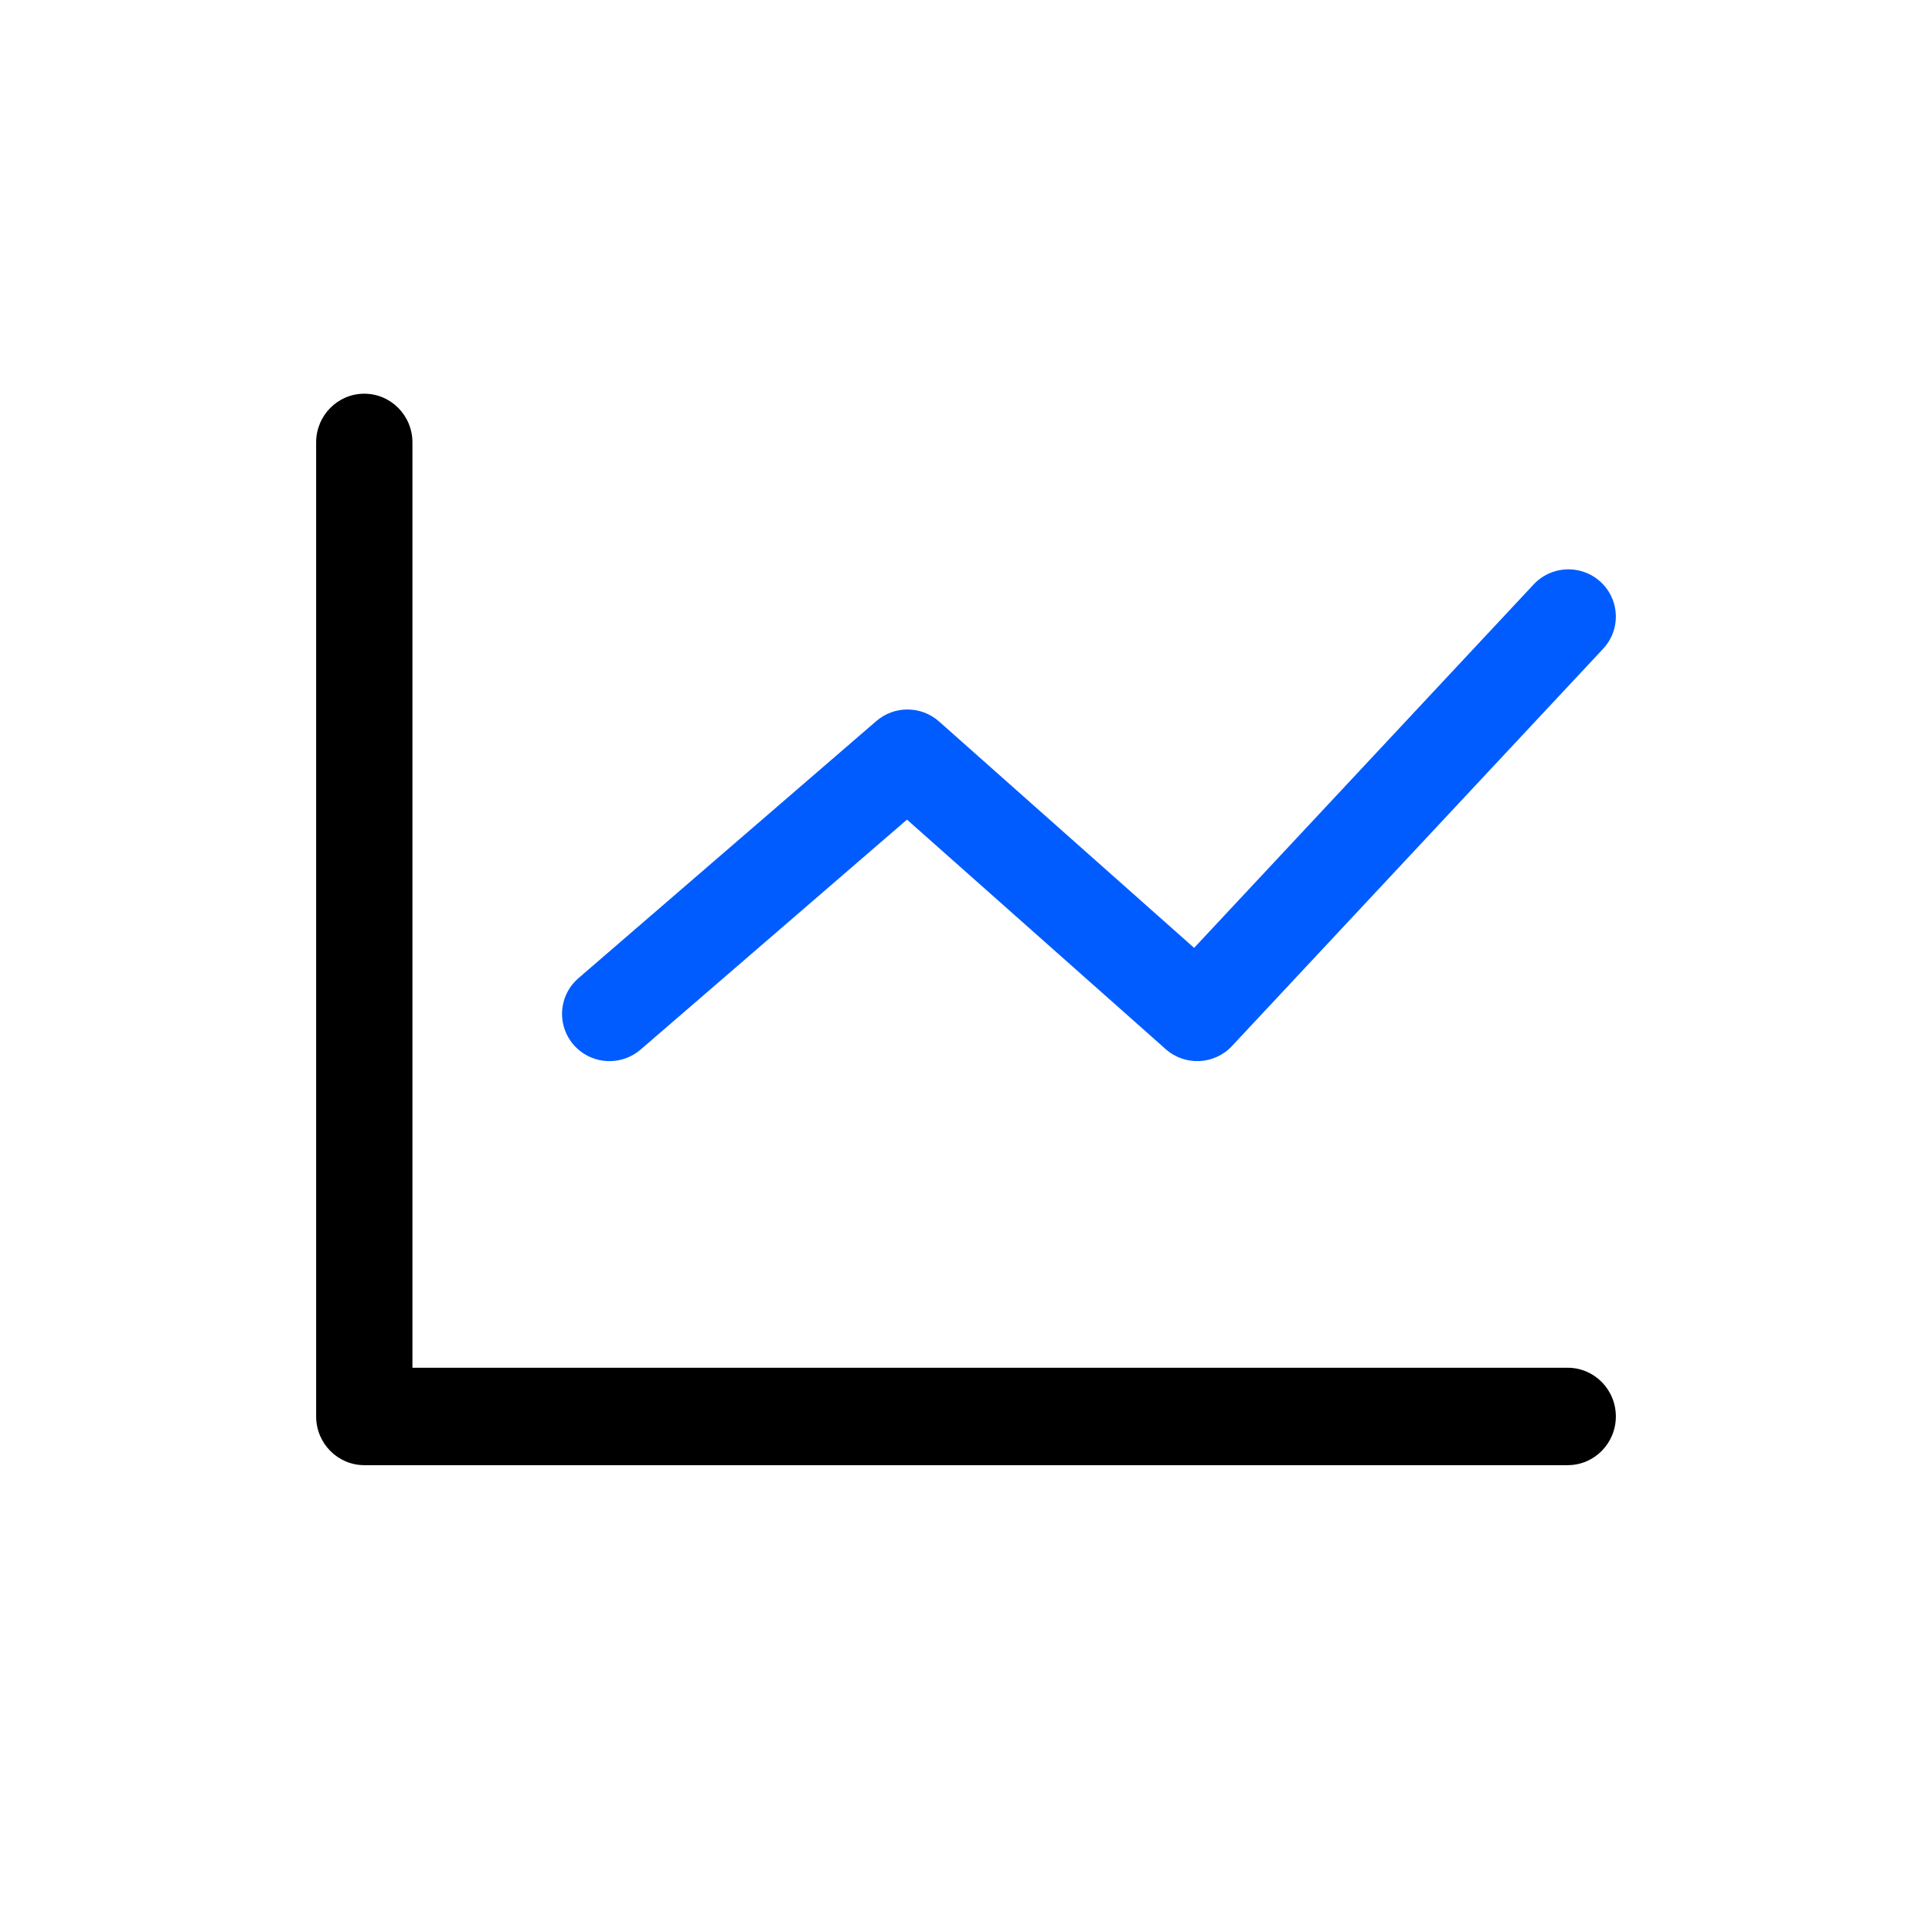
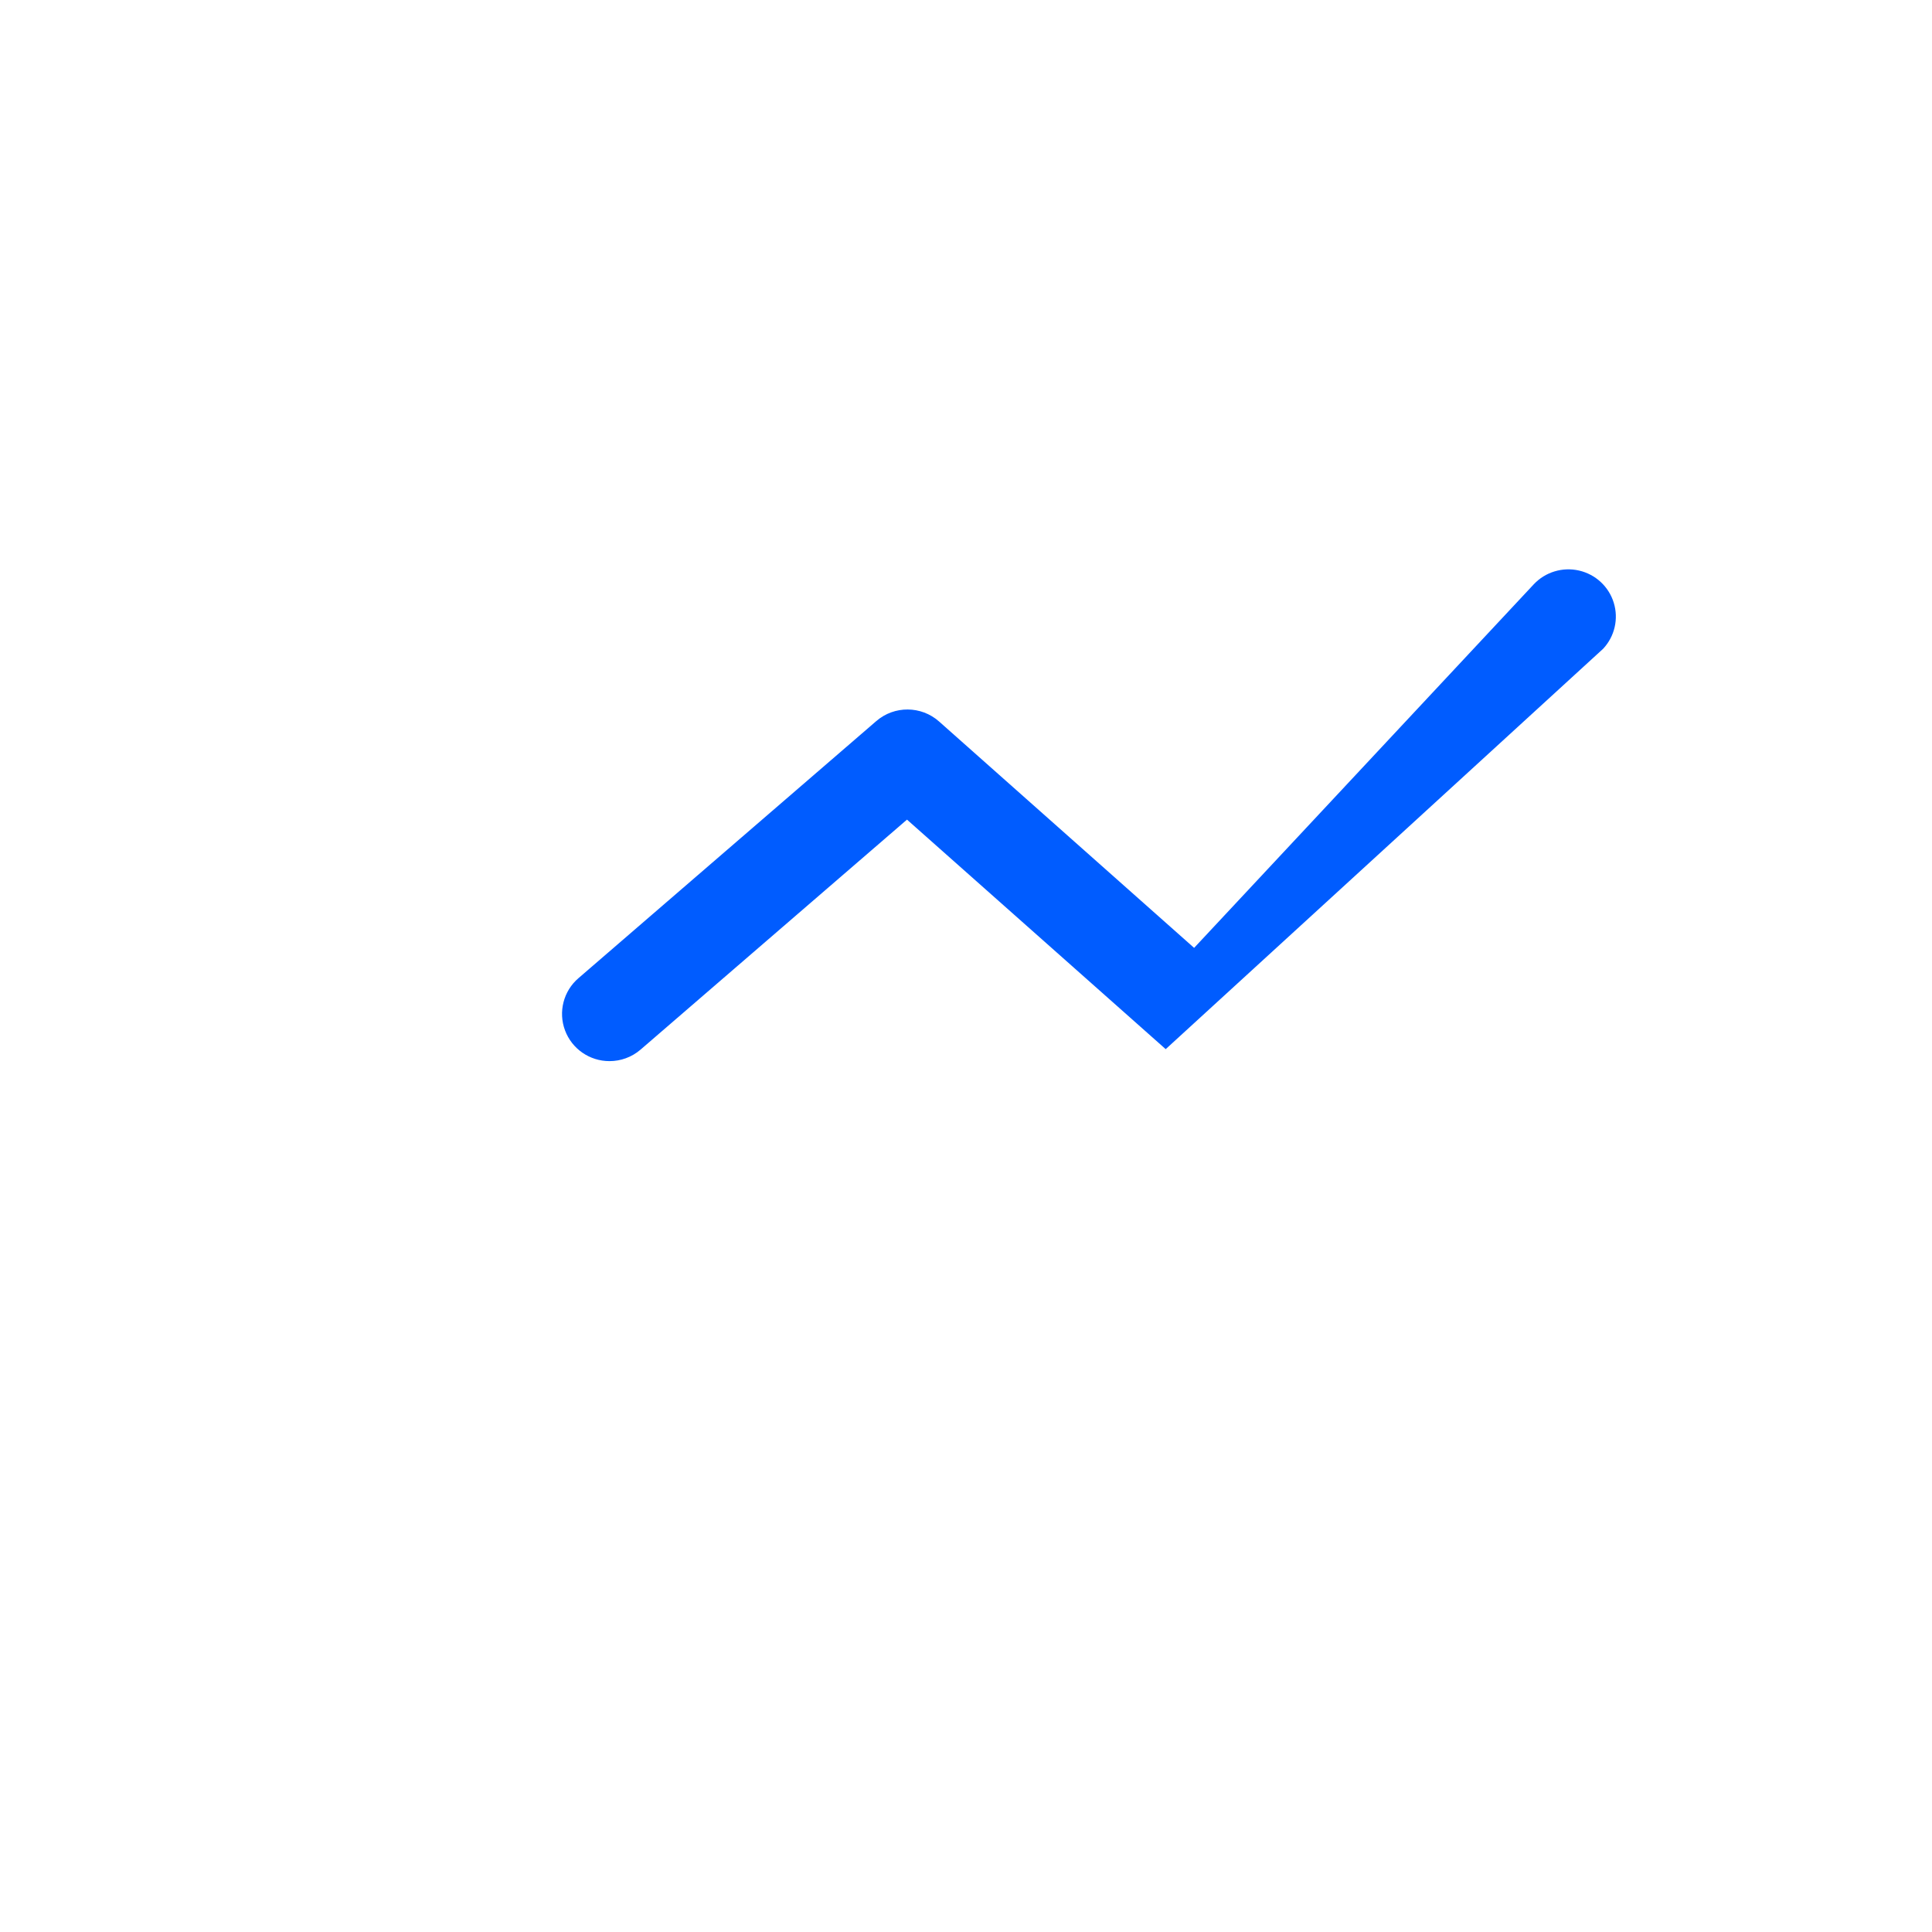
<svg xmlns="http://www.w3.org/2000/svg" width="55px" height="55px" viewBox="0 0 55 55" version="1.1">
  <title>编组 16@2x</title>
  <g id="AI建站" stroke="none" stroke-width="1" fill="none" fill-rule="evenodd">
    <g id="社媒助手" transform="translate(-1397, -3362)">
      <g id="编组-23备份" transform="translate(1384, 3349)">
        <g id="编组-16" transform="translate(13.333, 13.333)">
          <g id="编组-11" transform="translate(8, 10)">
            <g id="编组" transform="translate(0.667, 0.875)" fill="#000000" fill-rule="nonzero">
-               <path d="M35.63,27.729 L2.741,27.729 L2.741,1.386 C2.741,0.621 2.127,0 1.37,0 C0.614,0 0,0.621 0,1.386 L0,29.115 C0,29.881 0.614,30.502 1.37,30.502 L35.63,30.502 C36.386,30.502 37,29.881 37,29.115 C37,28.35 36.386,27.729 35.63,27.729 Z" id="形状" />
-             </g>
-             <path d="M9.019,19.875 C9.332,19.875 9.647,19.767 9.903,19.547 L17.487,13 L24.852,19.534 C25.4,20.021 26.238,19.982 26.738,19.446 L37.305,8.136 C37.634,7.784 37.749,7.285 37.607,6.825 C37.466,6.366 37.089,6.017 36.618,5.909 C36.148,5.802 35.656,5.952 35.327,6.304 L25.661,16.651 L18.399,10.205 C17.891,9.756 17.128,9.751 16.615,10.193 L8.135,17.513 C7.707,17.88 7.555,18.474 7.752,19 C7.949,19.527 8.454,19.876 9.019,19.875 Z" id="路径" fill="#005CFF" />
+               </g>
+             <path d="M9.019,19.875 C9.332,19.875 9.647,19.767 9.903,19.547 L17.487,13 L24.852,19.534 L37.305,8.136 C37.634,7.784 37.749,7.285 37.607,6.825 C37.466,6.366 37.089,6.017 36.618,5.909 C36.148,5.802 35.656,5.952 35.327,6.304 L25.661,16.651 L18.399,10.205 C17.891,9.756 17.128,9.751 16.615,10.193 L8.135,17.513 C7.707,17.88 7.555,18.474 7.752,19 C7.949,19.527 8.454,19.876 9.019,19.875 Z" id="路径" fill="#005CFF" />
          </g>
          <rect id="矩形备份-23" x="0" y="0" width="53.333" height="53.333" />
        </g>
      </g>
    </g>
  </g>
</svg>